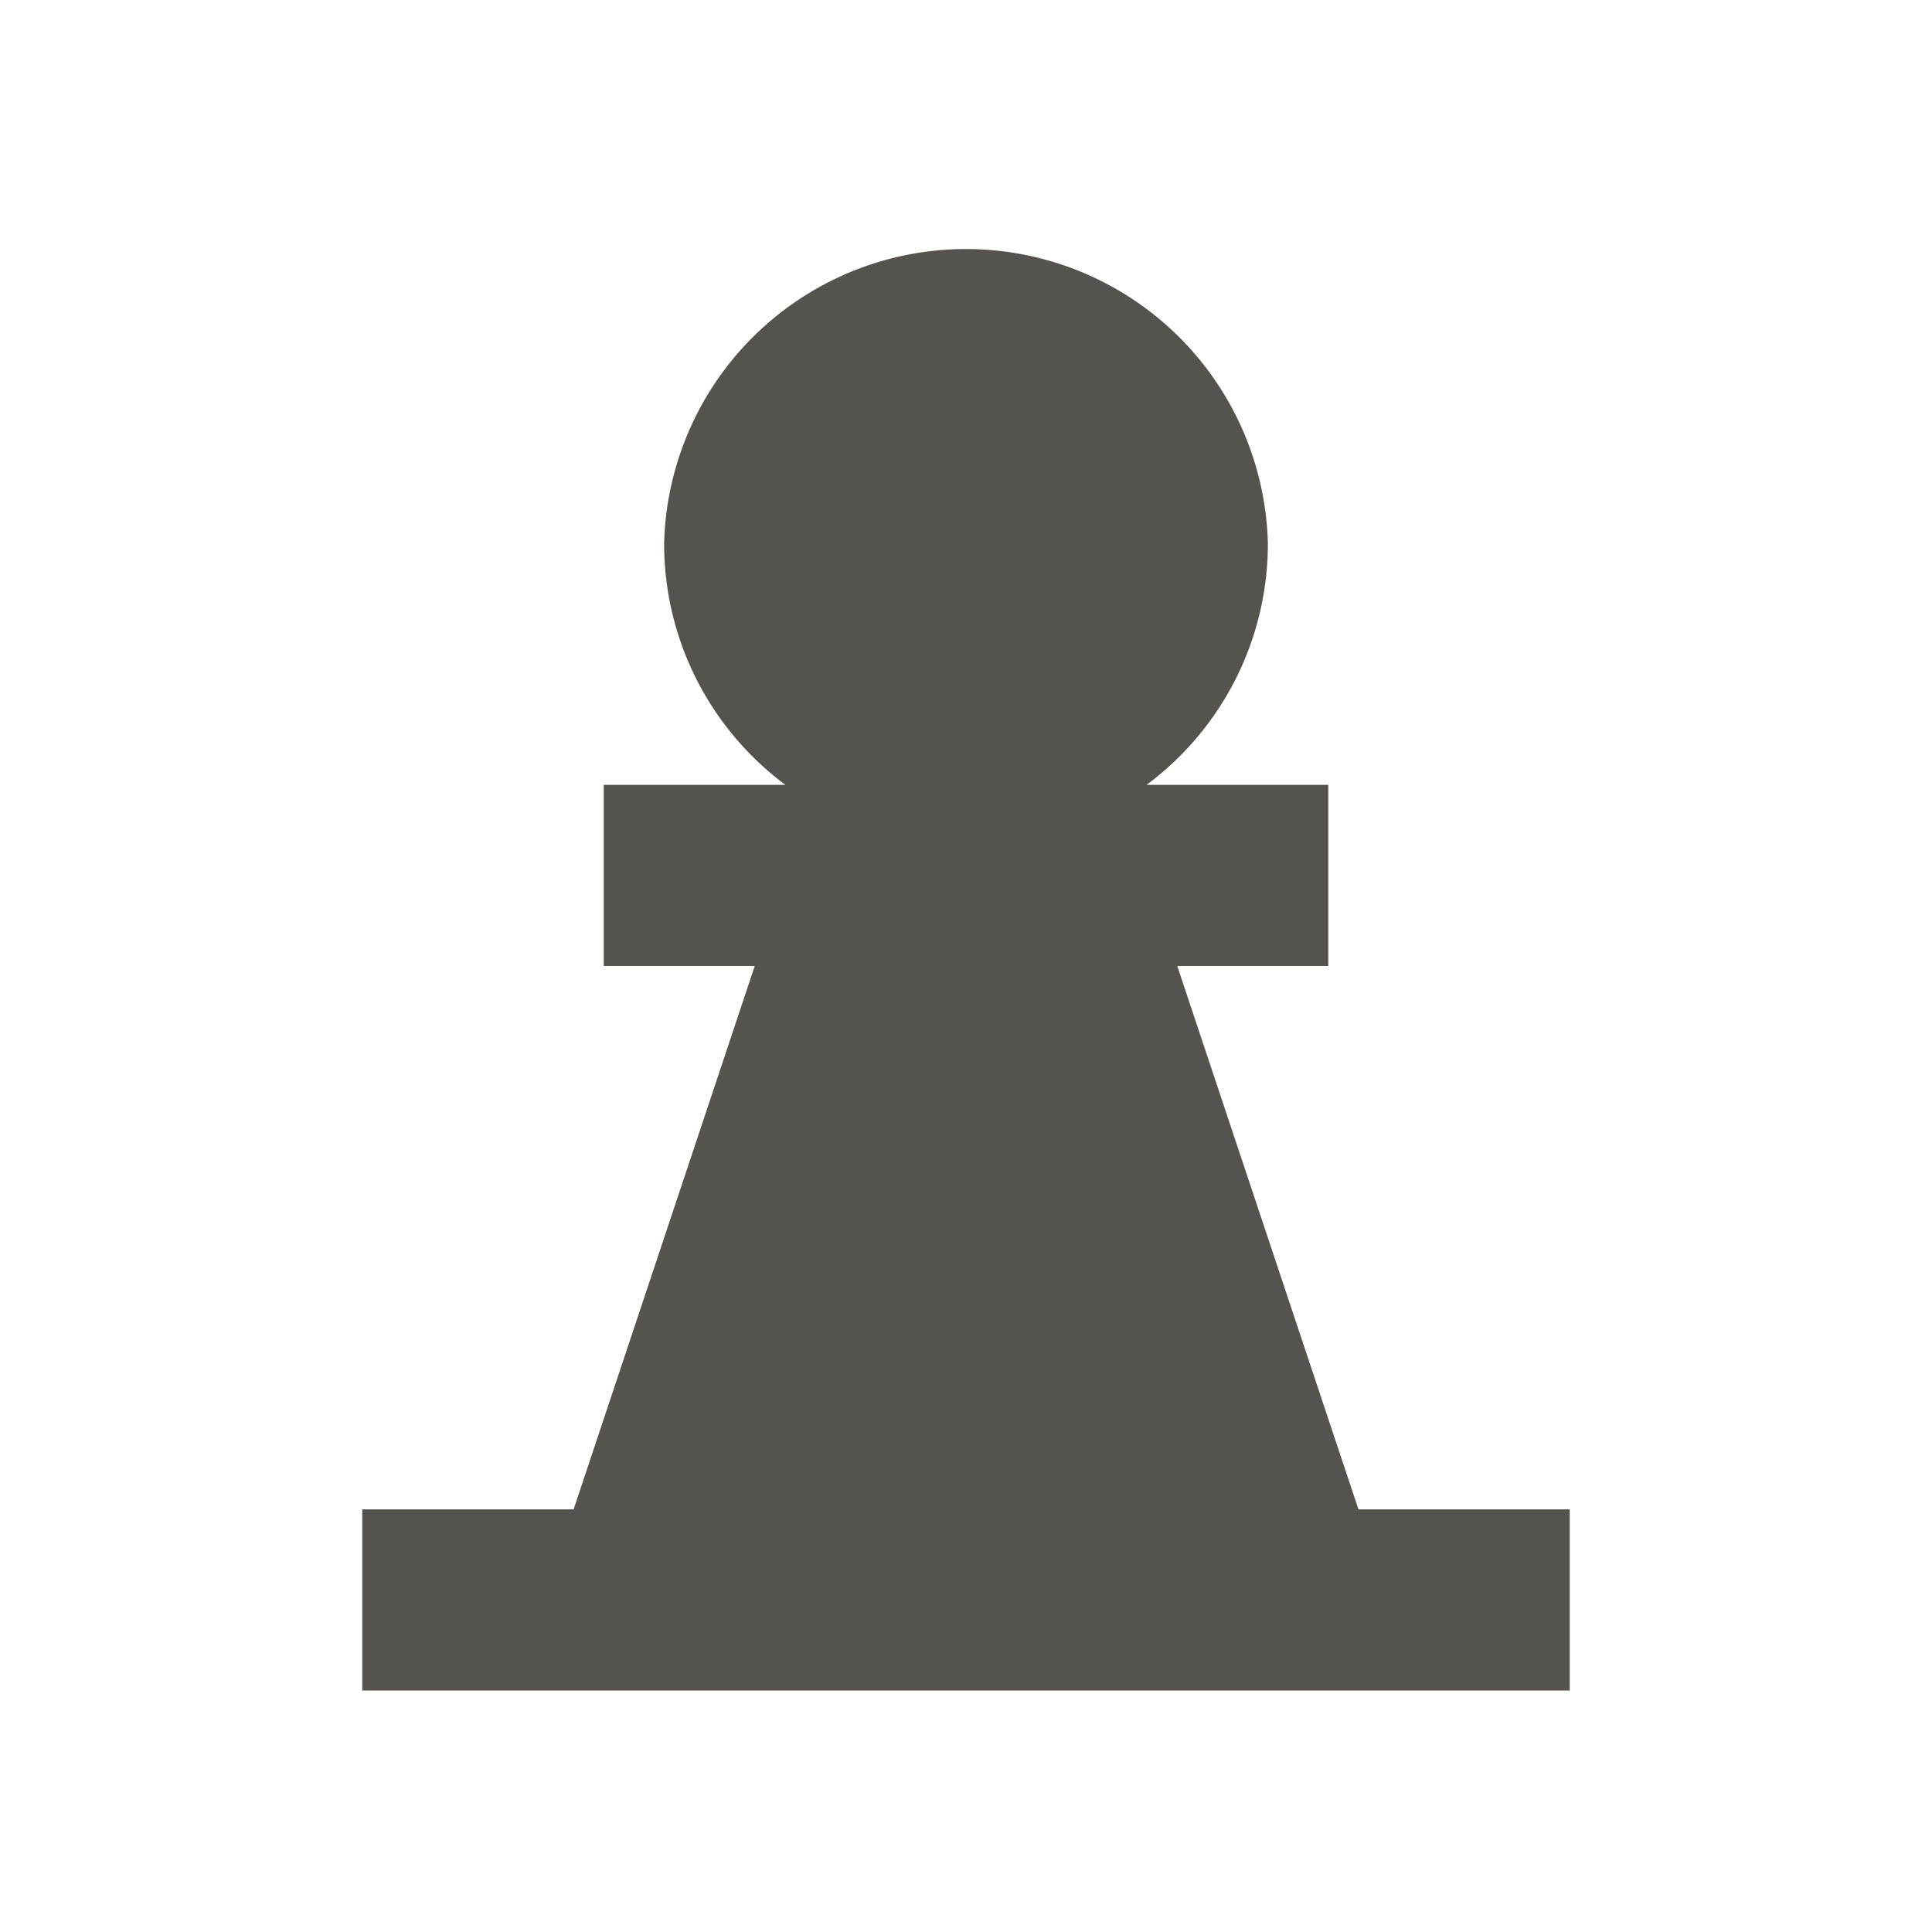
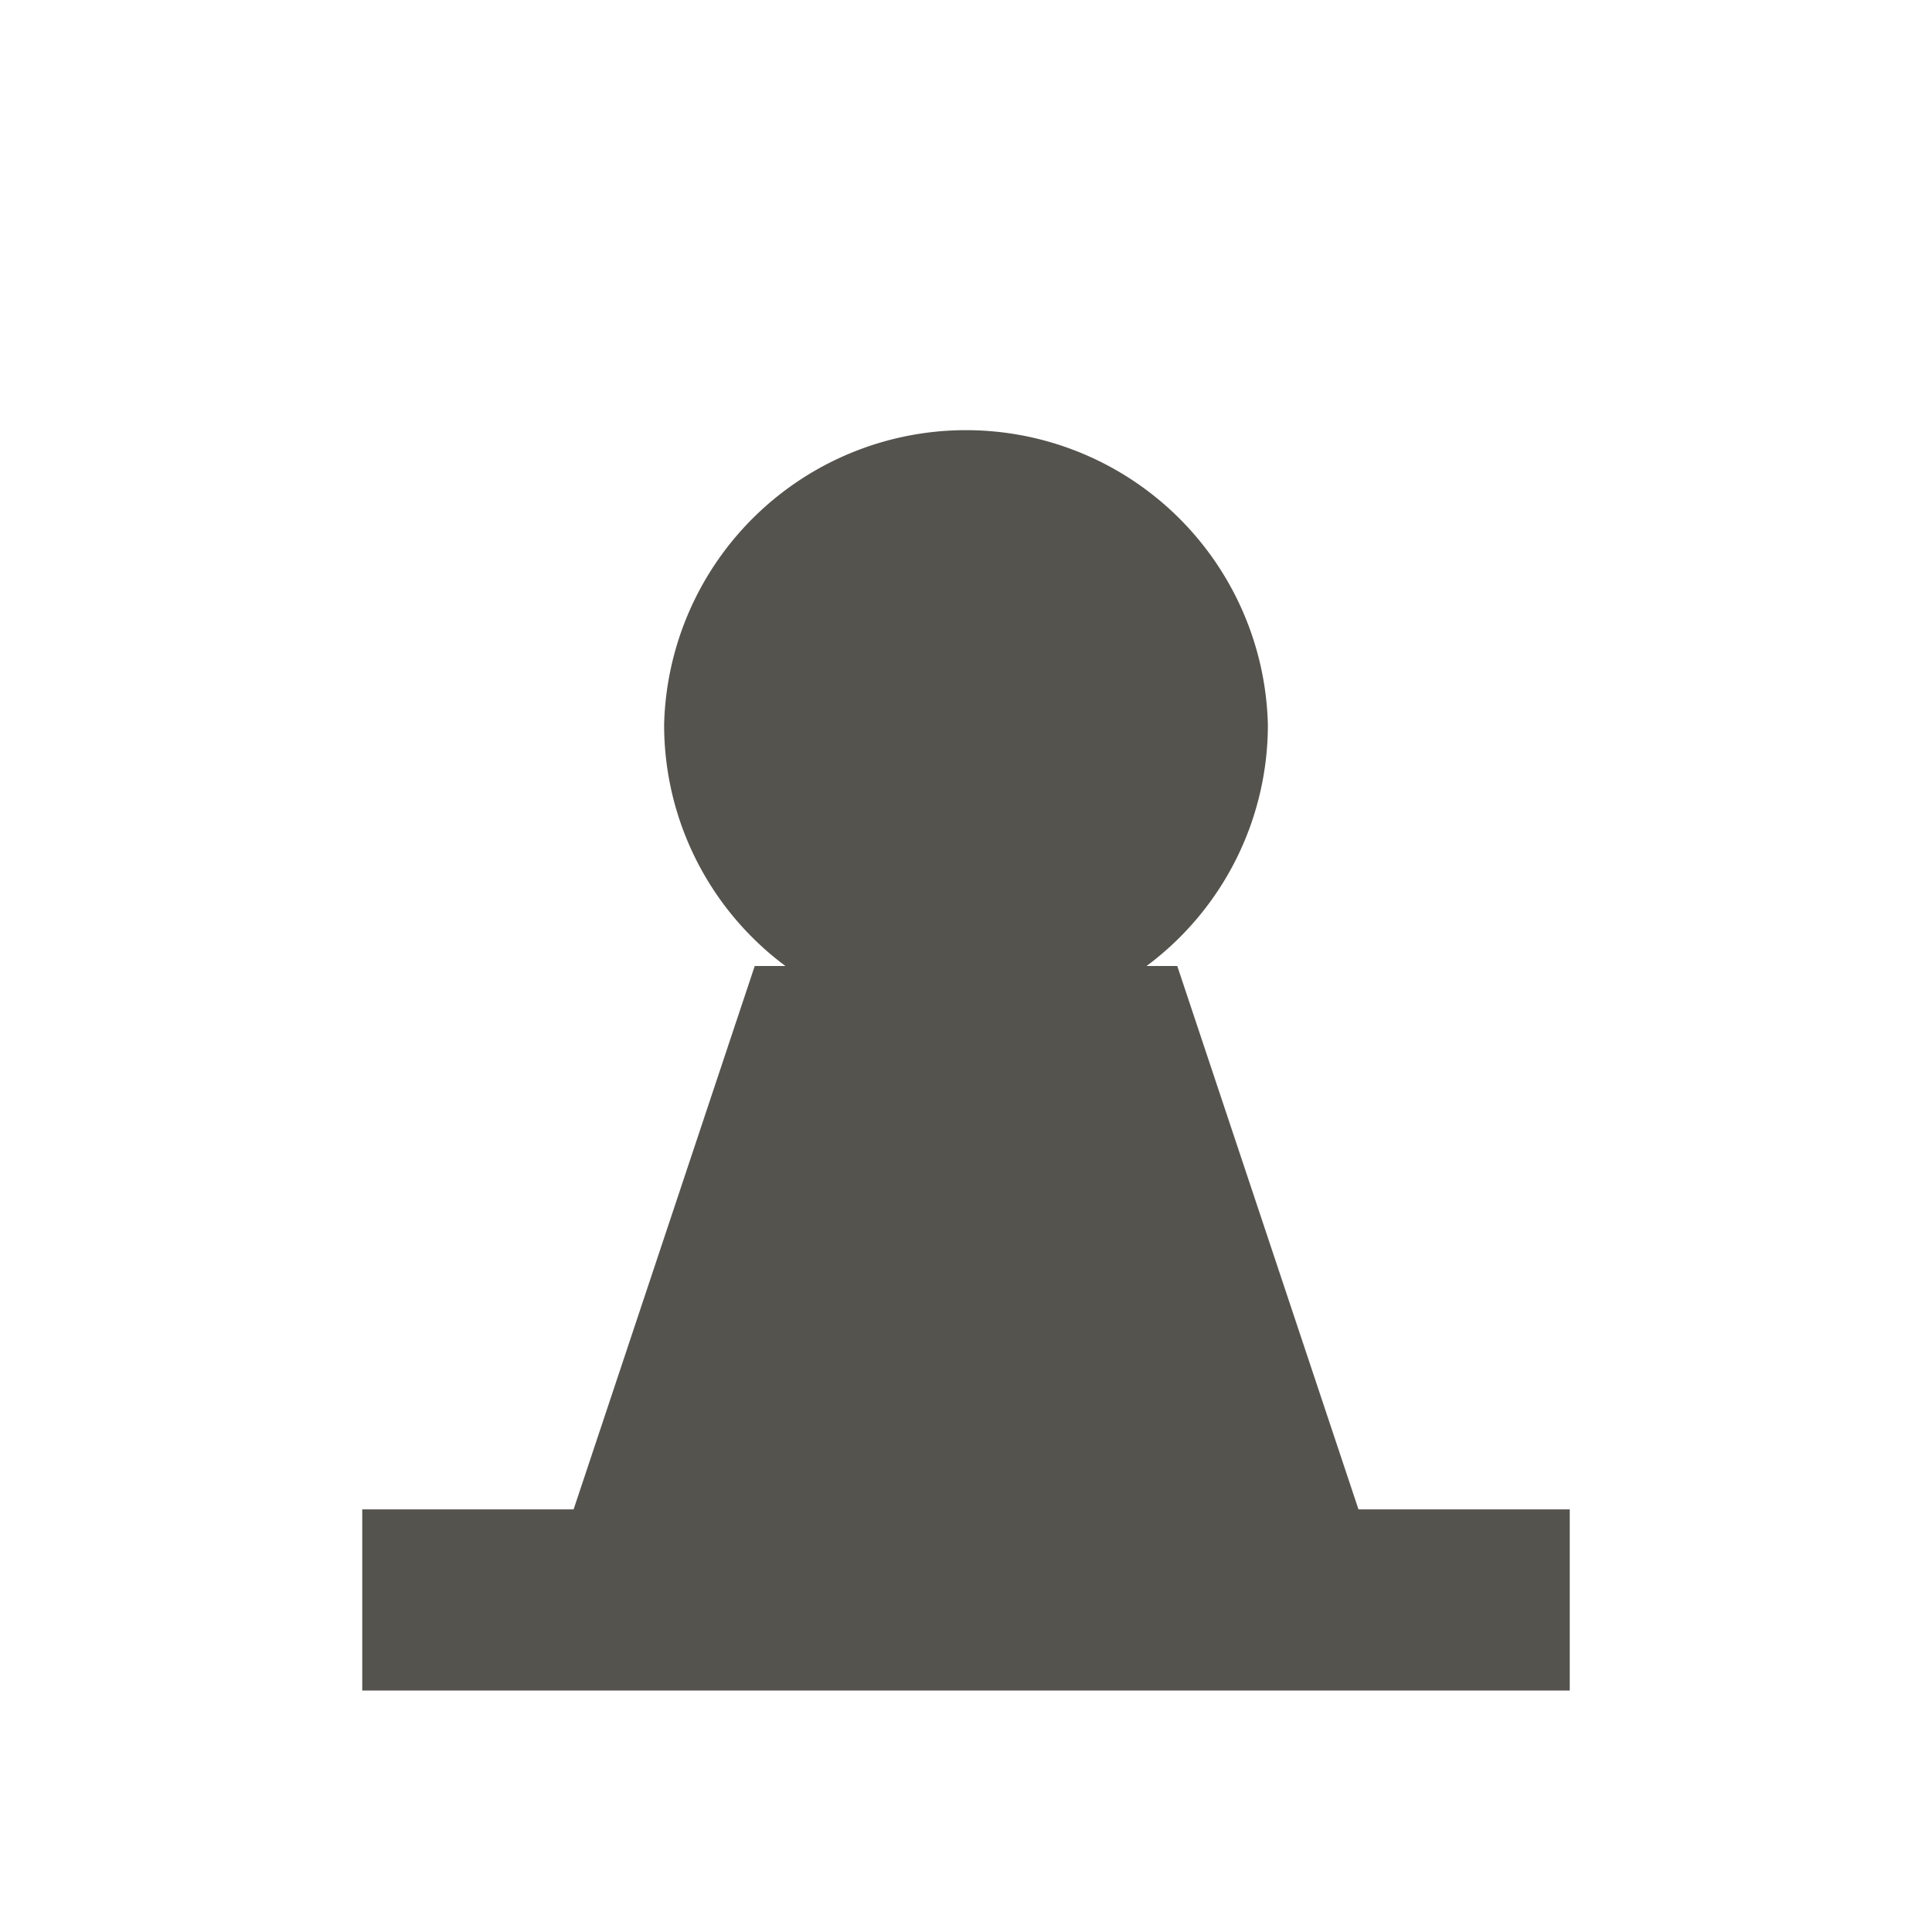
<svg xmlns="http://www.w3.org/2000/svg" viewBox="0 0 20 20" fill="#55534E">
-   <path d="M14.063 15.625 12.187 10h1.563V8.125h-1.881a3.11 3.11 0 0 0 1.256-2.5 3.126 3.126 0 0 0-6.25 0 3.11 3.11 0 0 0 1.256 2.5H6.25V10h1.563l-1.875 5.625H3.75V17.5h12.5v-1.875z" fill="#55534E" />
+   <path d="M14.063 15.625 12.187 10h1.563h-1.881a3.11 3.11 0 0 0 1.256-2.5 3.126 3.126 0 0 0-6.25 0 3.11 3.11 0 0 0 1.256 2.5H6.25V10h1.563l-1.875 5.625H3.75V17.5h12.5v-1.875z" fill="#55534E" />
</svg>